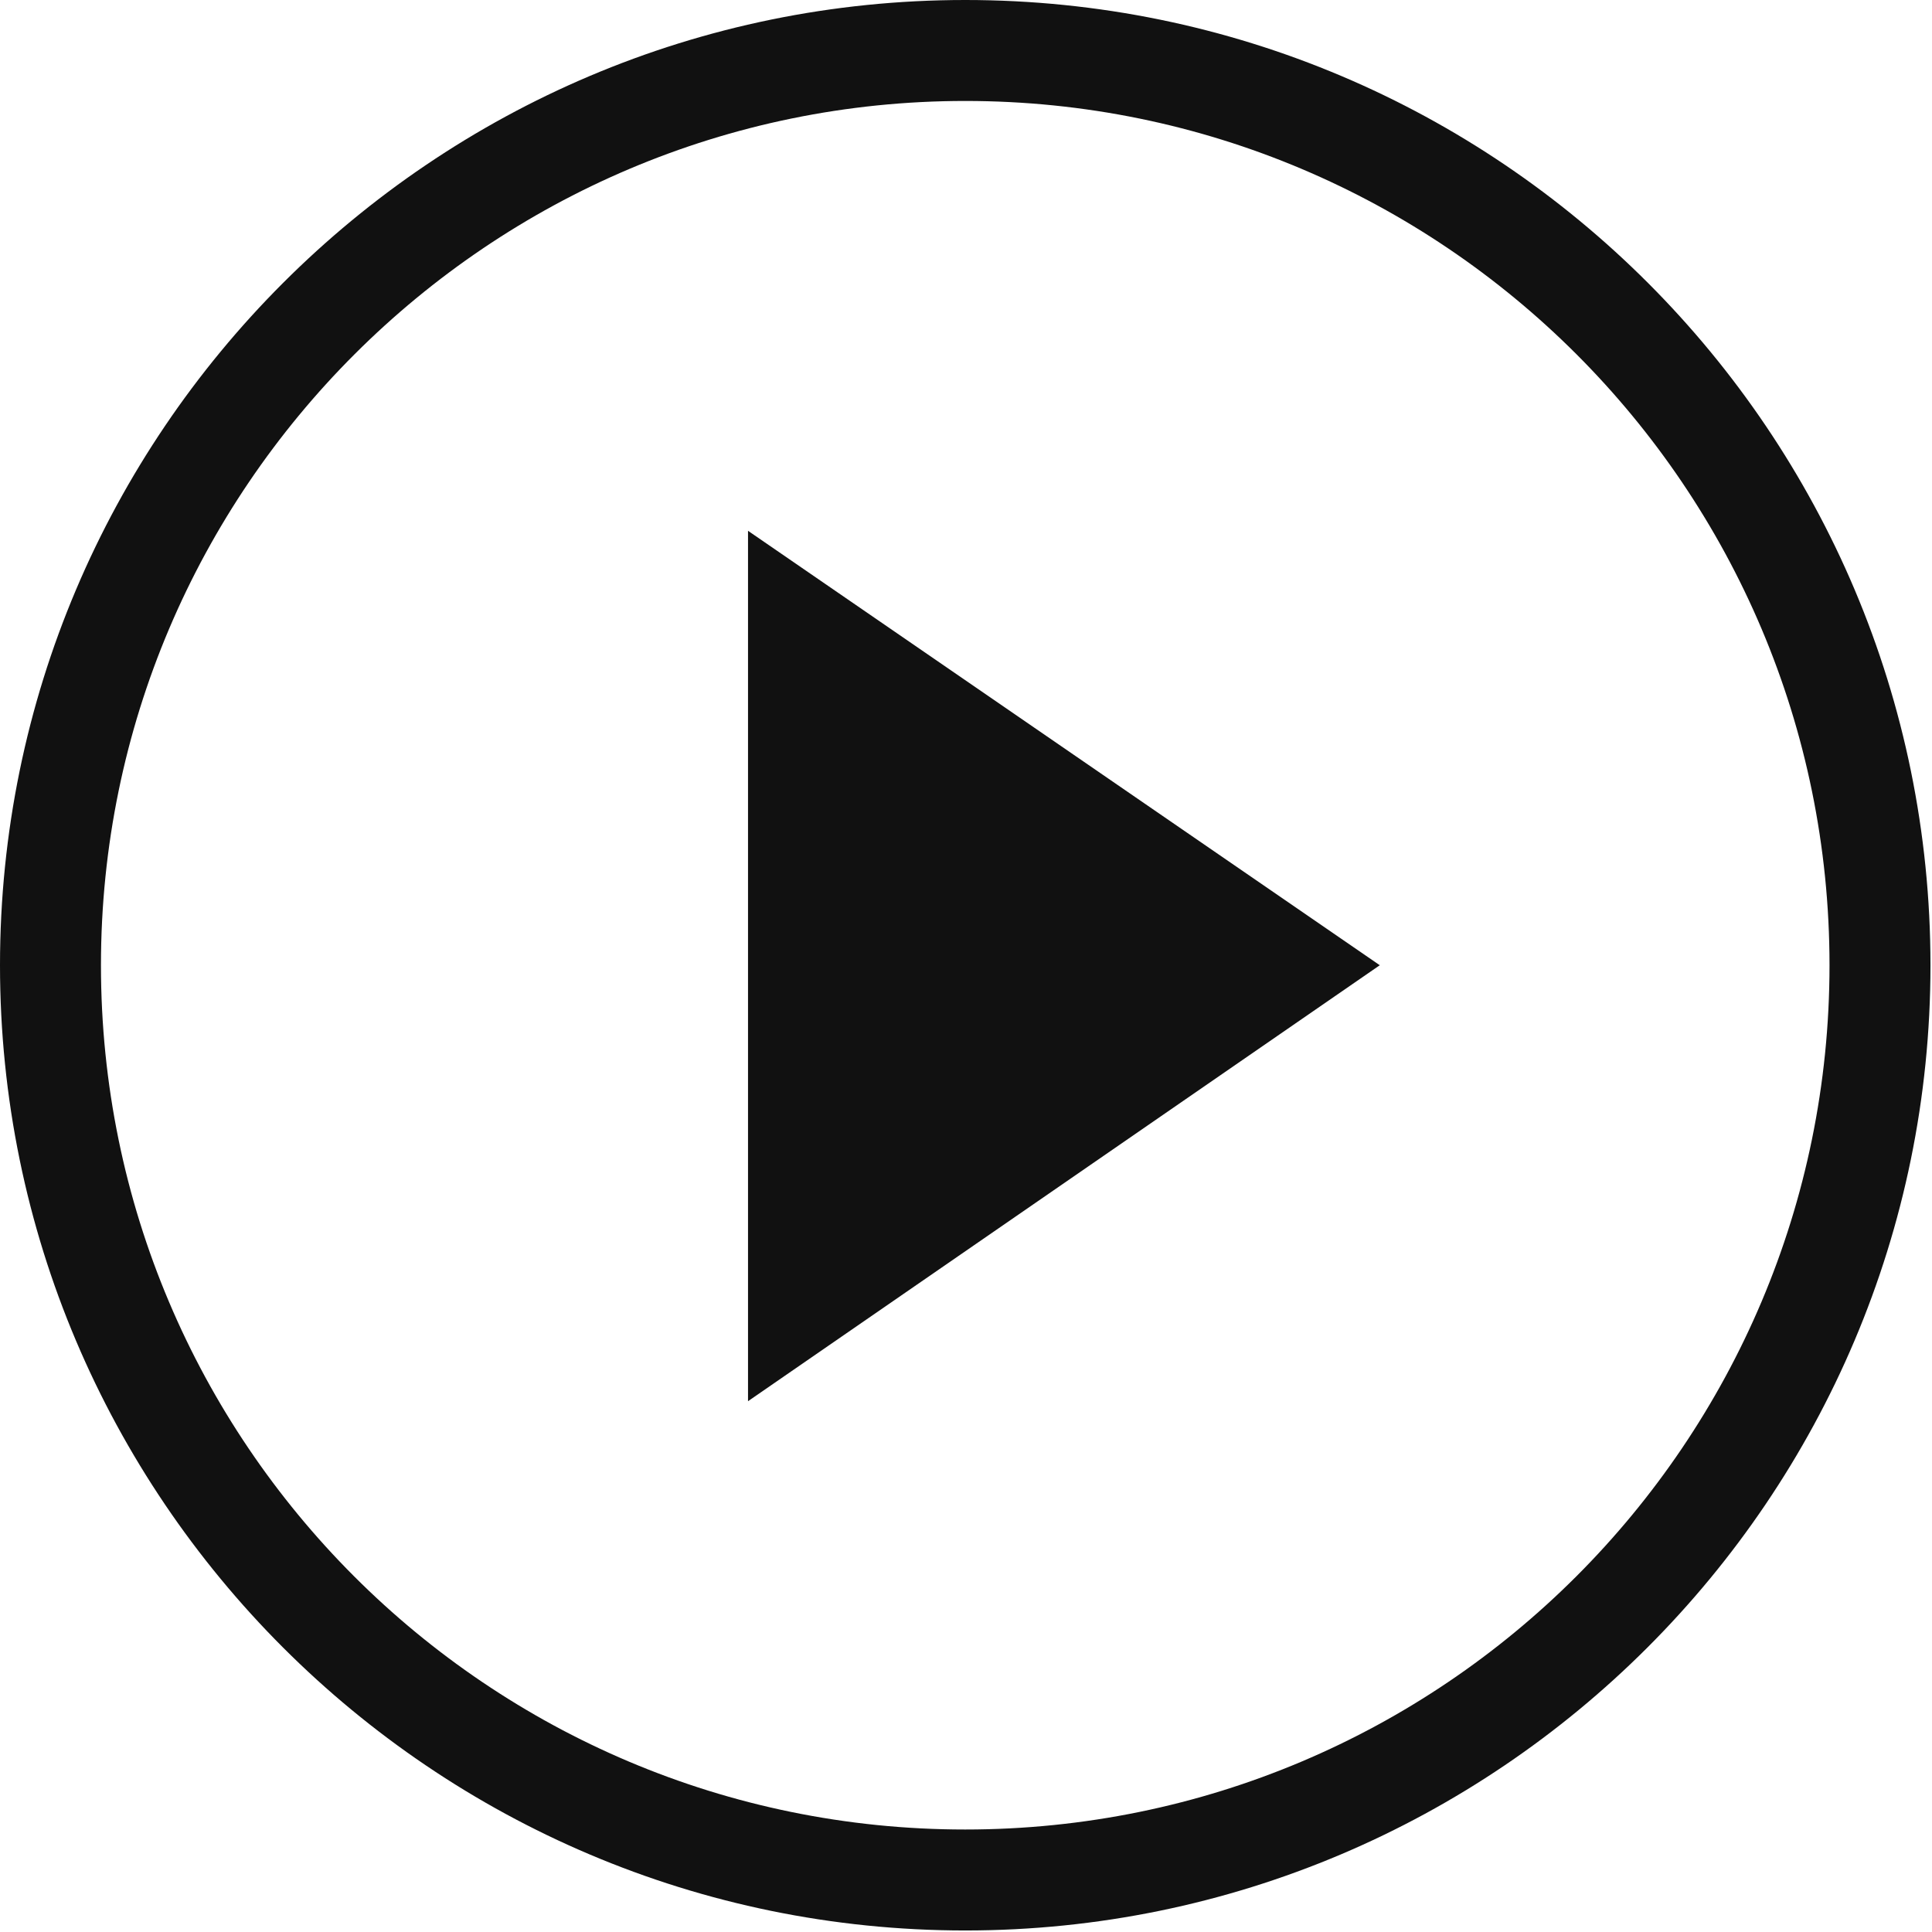
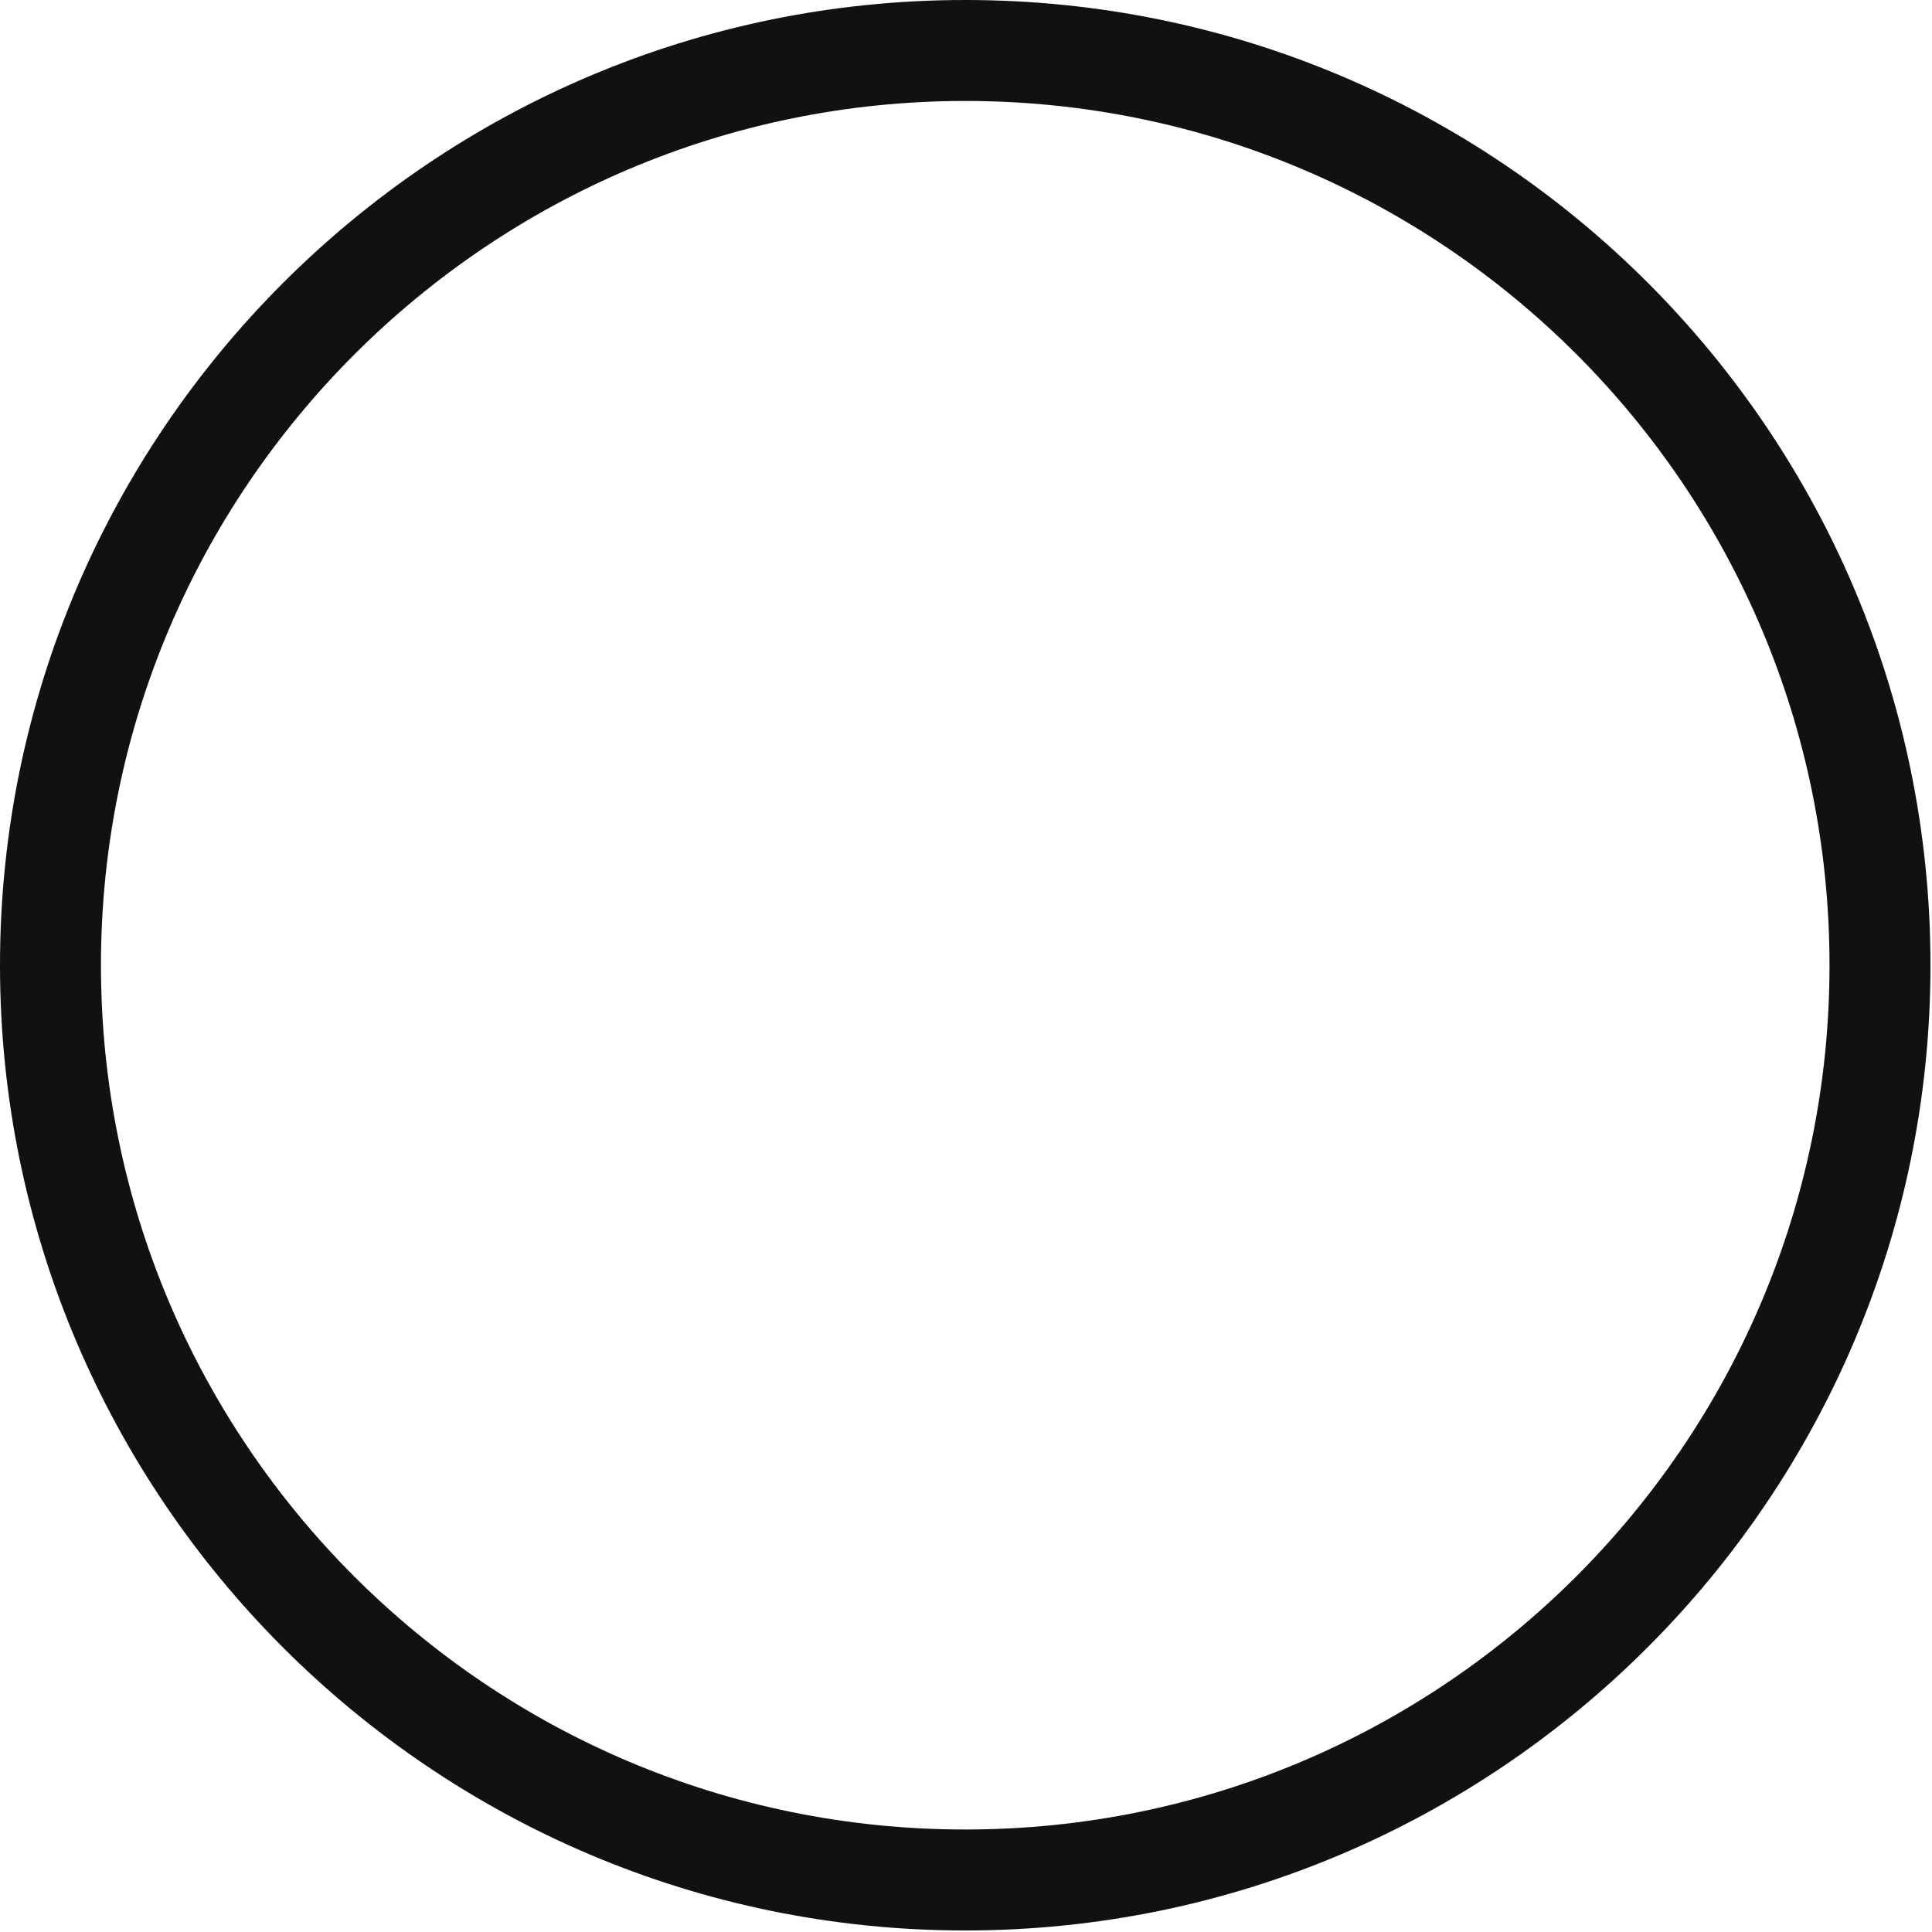
<svg xmlns="http://www.w3.org/2000/svg" id="_レイヤー_1" data-name="レイヤー 1" width="12.63" height="12.63" viewBox="0 0 12.63 12.63">
  <defs>
    <style>
      .cls-1 {
        fill: #111;
        stroke-width: 0px;
      }
    </style>
  </defs>
  <path class="cls-1" d="M6.31.66c3.12,0,5.65,2.53,5.65,5.65s-2.53,5.65-5.65,5.65S.66,9.43.66,6.31,3.2.66,6.31.66M6.31,0C2.83,0,0,2.83,0,6.31s2.83,6.31,6.31,6.31,6.31-2.83,6.31-6.31S9.8,0,6.31,0h0Z" />
-   <polygon class="cls-1" points="4.89 3.47 9.02 6.31 4.89 9.16 4.89 3.47" />
</svg>